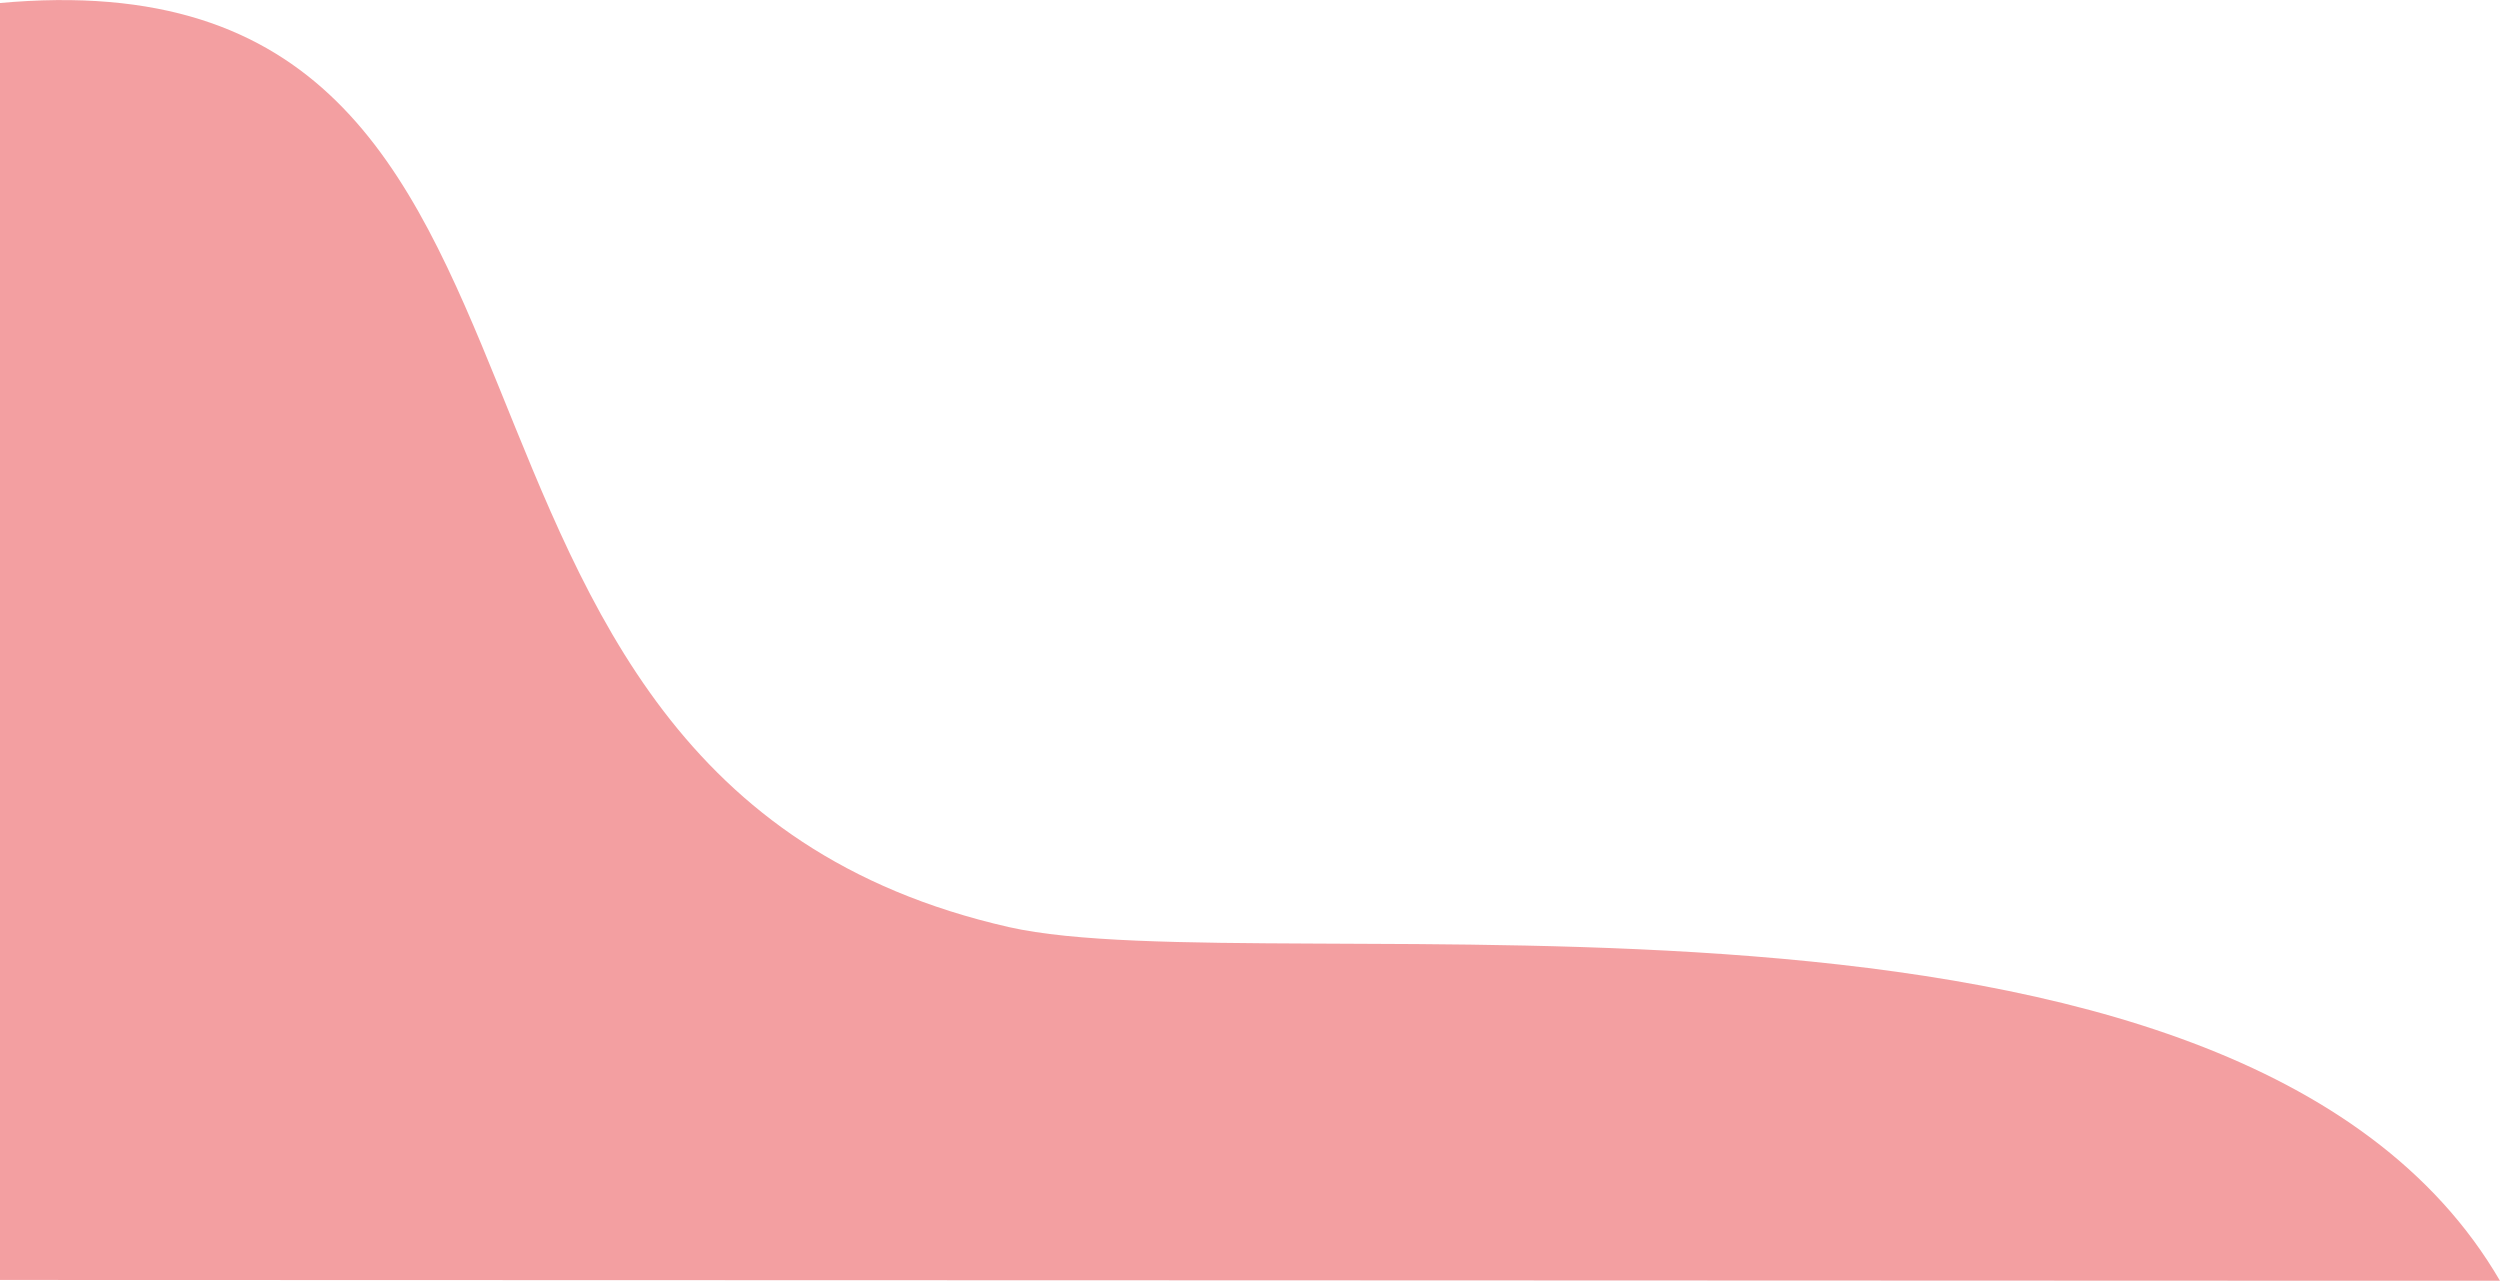
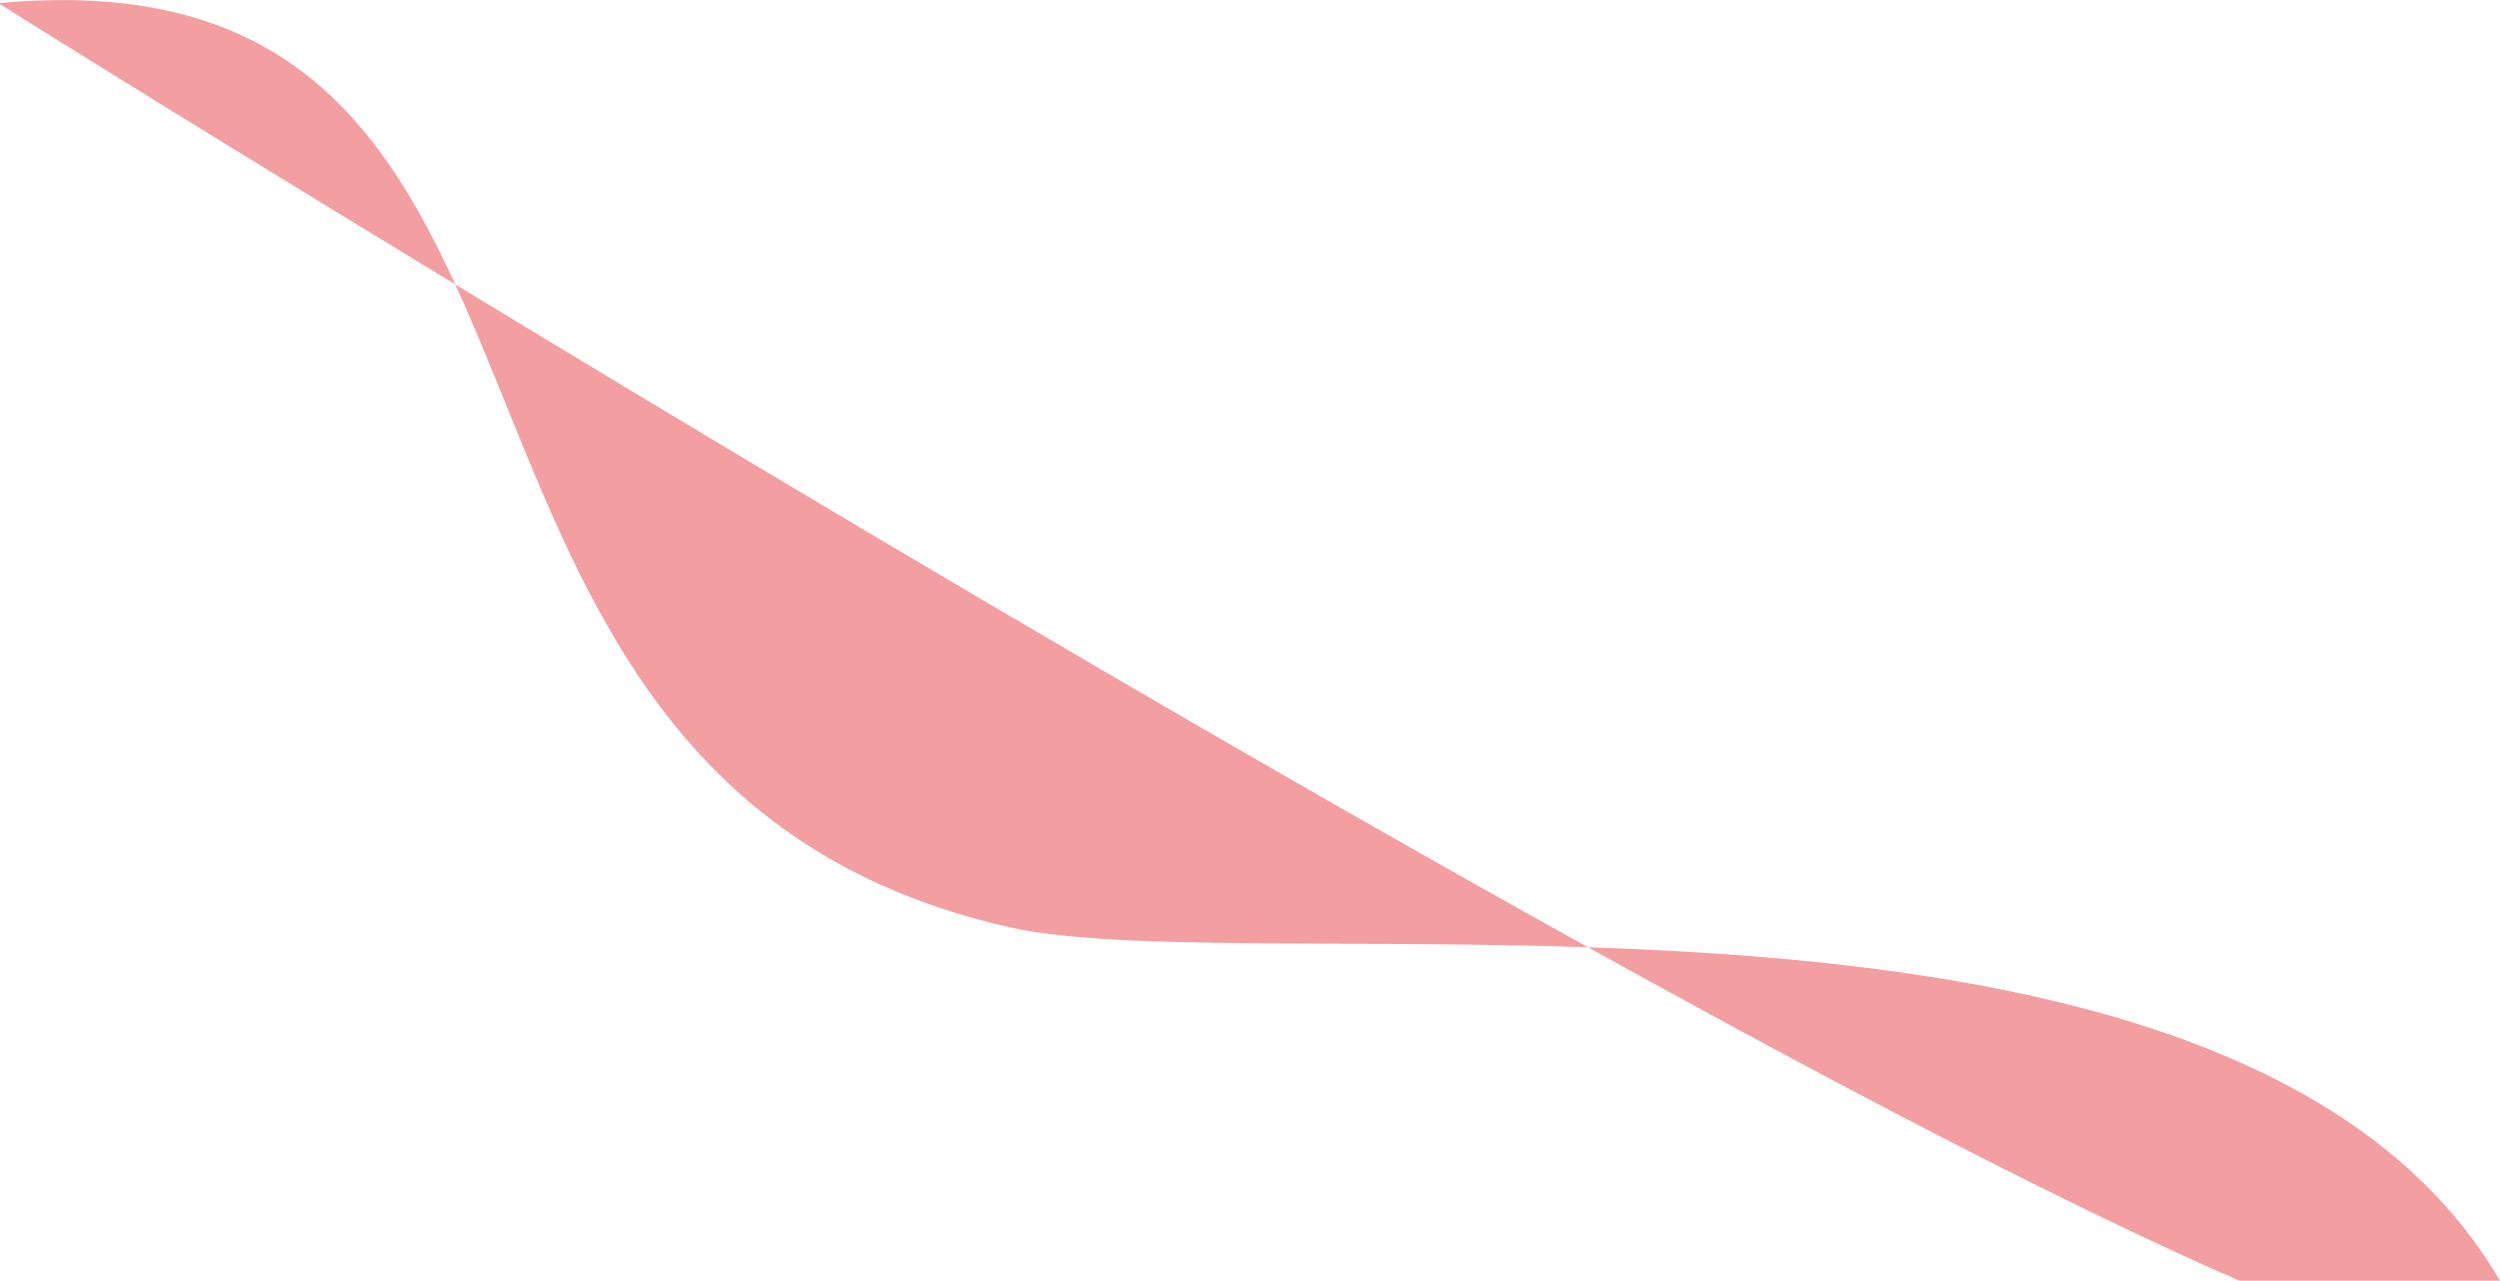
<svg xmlns="http://www.w3.org/2000/svg" width="380.875" height="195.12" viewBox="0 0 380.875 195.12">
  <defs>
    <style>
      .cls-1 {
        fill: #f39fa1;
        fill-rule: evenodd;
      }
    </style>
  </defs>
-   <path id="frame__medical02.svg" class="cls-1" d="M287.754,8554.48c98.53-9.14,53.39,117.9,153.939,140.76,39.554,8.99,187.062-15.08,227.181,53.89C668.852,8749.11,288,8749,288,8749S287.781,8554.62,287.754,8554.48Z" transform="translate(-288 -8554)" />
+   <path id="frame__medical02.svg" class="cls-1" d="M287.754,8554.48c98.53-9.14,53.39,117.9,153.939,140.76,39.554,8.99,187.062-15.08,227.181,53.89S287.781,8554.62,287.754,8554.48Z" transform="translate(-288 -8554)" />
</svg>